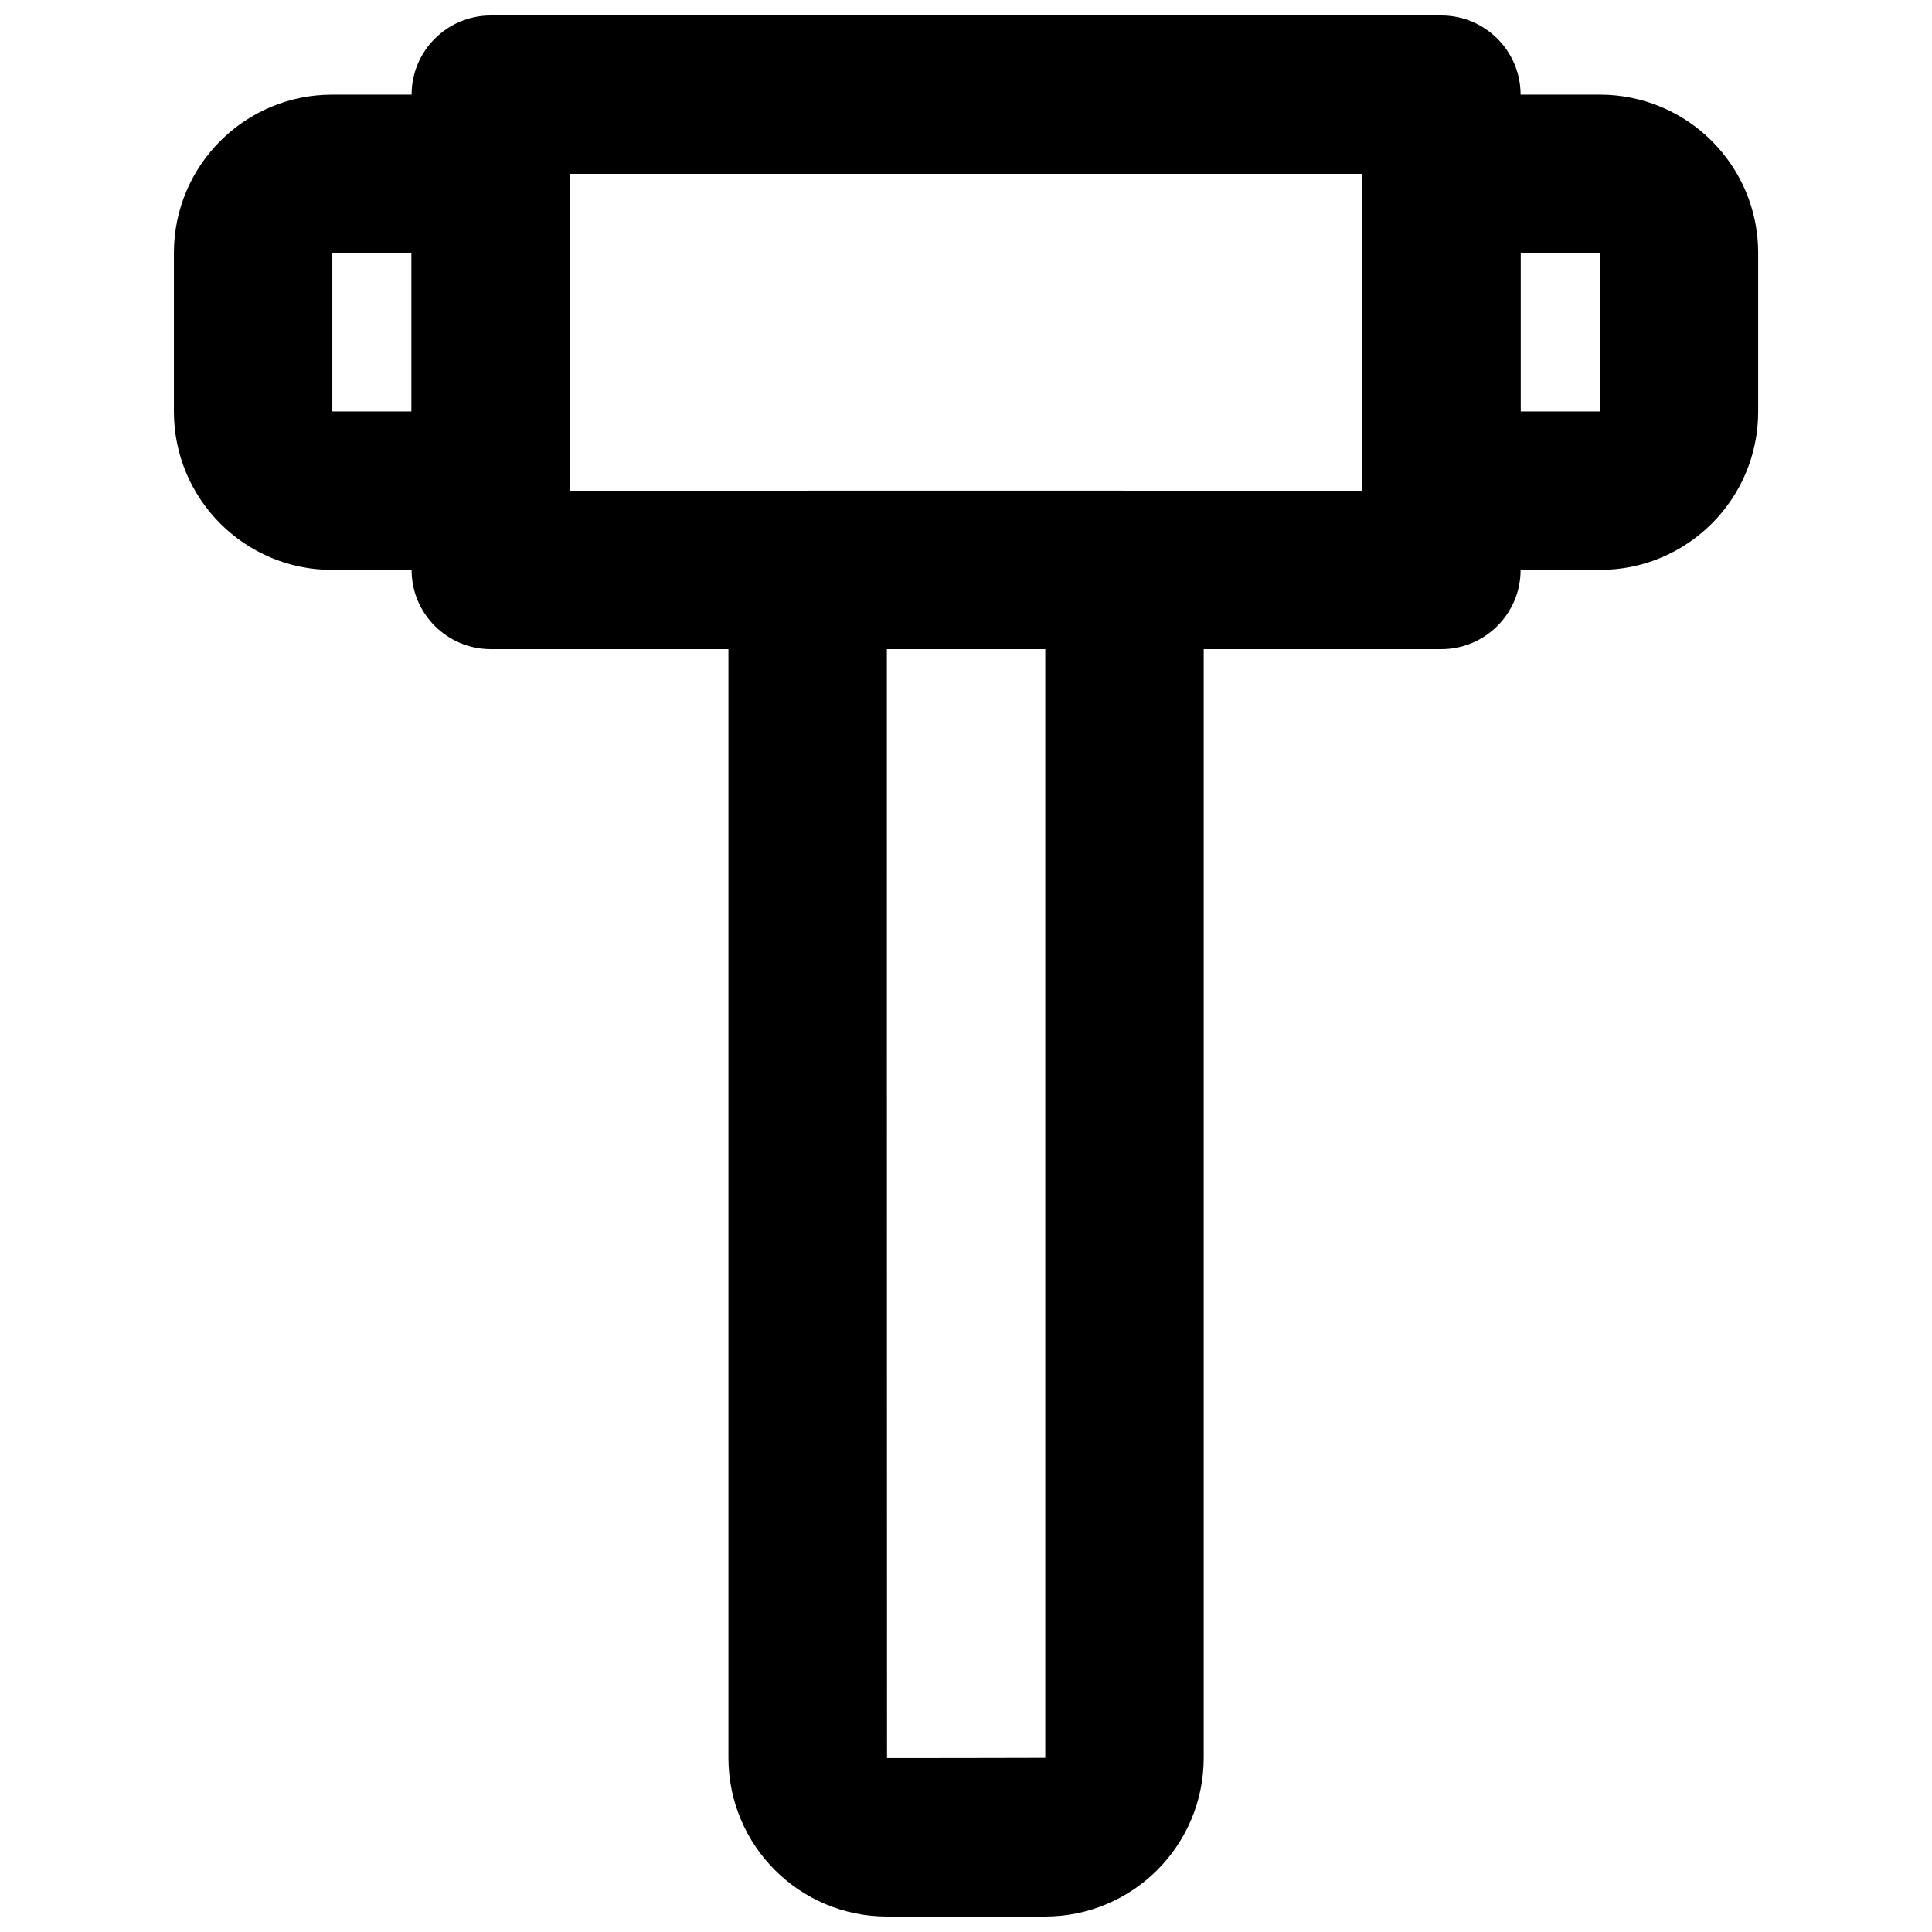
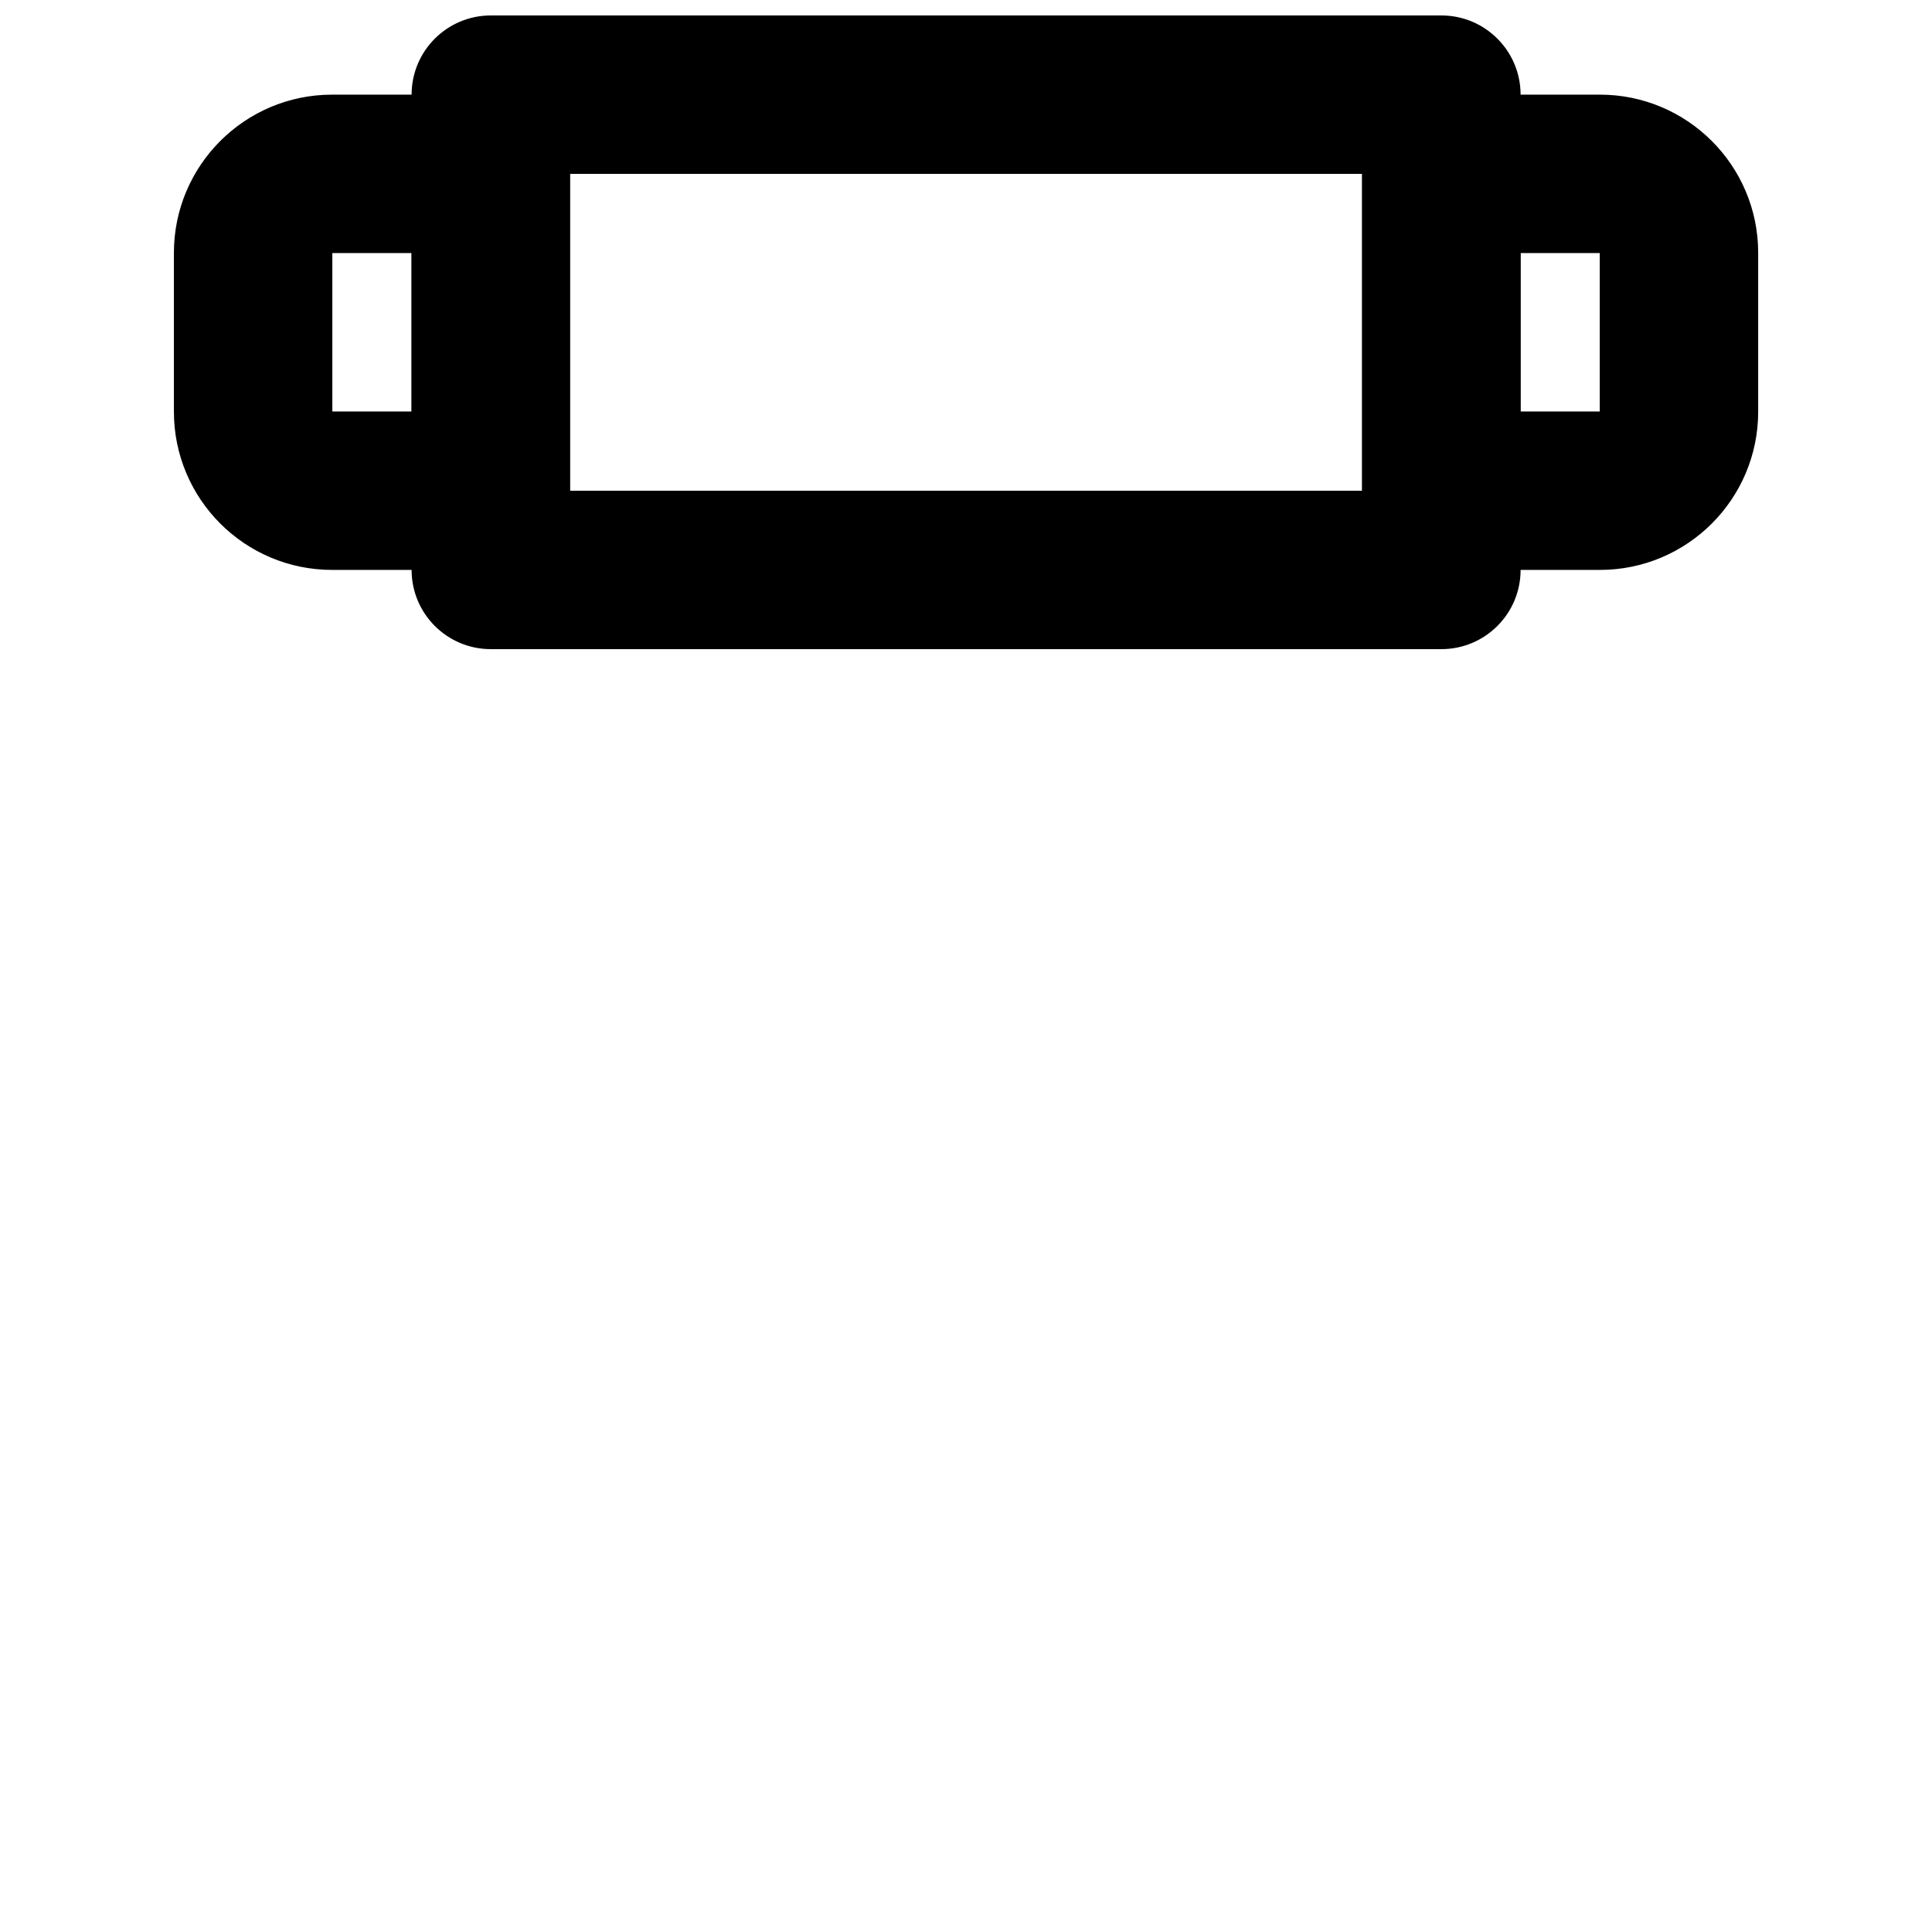
<svg xmlns="http://www.w3.org/2000/svg" width="800px" height="800px" version="1.1" viewBox="144 144 512 512">
  <defs>
    <clipPath id="b">
-       <path d="m337 274h126v377.9h-126z" />
-     </clipPath>
+       </clipPath>
    <clipPath id="a">
      <path d="m253 148.09h294v168.91h-294z" />
    </clipPath>
  </defs>
  <g clip-path="url(#b)">
-     <path d="m421.01 316.03v293.82c0 0.035-41.941 0.062-41.941 0.062-0.023 0-0.043-293.89-0.043-293.89zm-0.062 335.87c23.223 0 42.047-18.824 42.047-42.047v-314.82c0-11.594-9.398-20.992-20.992-20.992h-83.965c-11.594 0-20.992 9.398-20.992 20.992v314.82c0 23.223 18.797 42.047 42.023 42.047z" fill-rule="evenodd" />
-   </g>
+     </g>
  <g clip-path="url(#a)">
    <path d="m274.07 316.03h251.91c11.594 0 20.992-9.398 20.992-20.992v-125.95c0-11.594-9.398-20.992-20.992-20.992h-251.91c-11.594 0-20.992 9.398-20.992 20.992v125.95c0 11.594 9.398 20.992 20.992 20.992zm20.992-41.984v-83.969h209.92v83.969z" fill-rule="evenodd" />
  </g>
  <path d="m232.07 253.05v-41.984h20.992v41.984zm41.98 41.984c11.594 0 20.992-9.398 20.992-20.992v-83.969c0-11.594-9.398-20.992-20.992-20.992h-42.023c-23.16 0-41.941 18.781-41.941 41.941v42.07c0 23.16 18.781 41.941 41.941 41.941z" fill-rule="evenodd" />
  <path d="m546.96 253.05v-41.984h20.992v41.984zm21.031 41.984c23.16 0 41.945-18.781 41.945-41.941v-42.07c0-23.16-18.785-41.941-41.945-41.941h-42.023c-11.594 0-20.992 9.398-20.992 20.992v83.969c0 11.594 9.398 20.992 20.992 20.992z" fill-rule="evenodd" />
</svg>